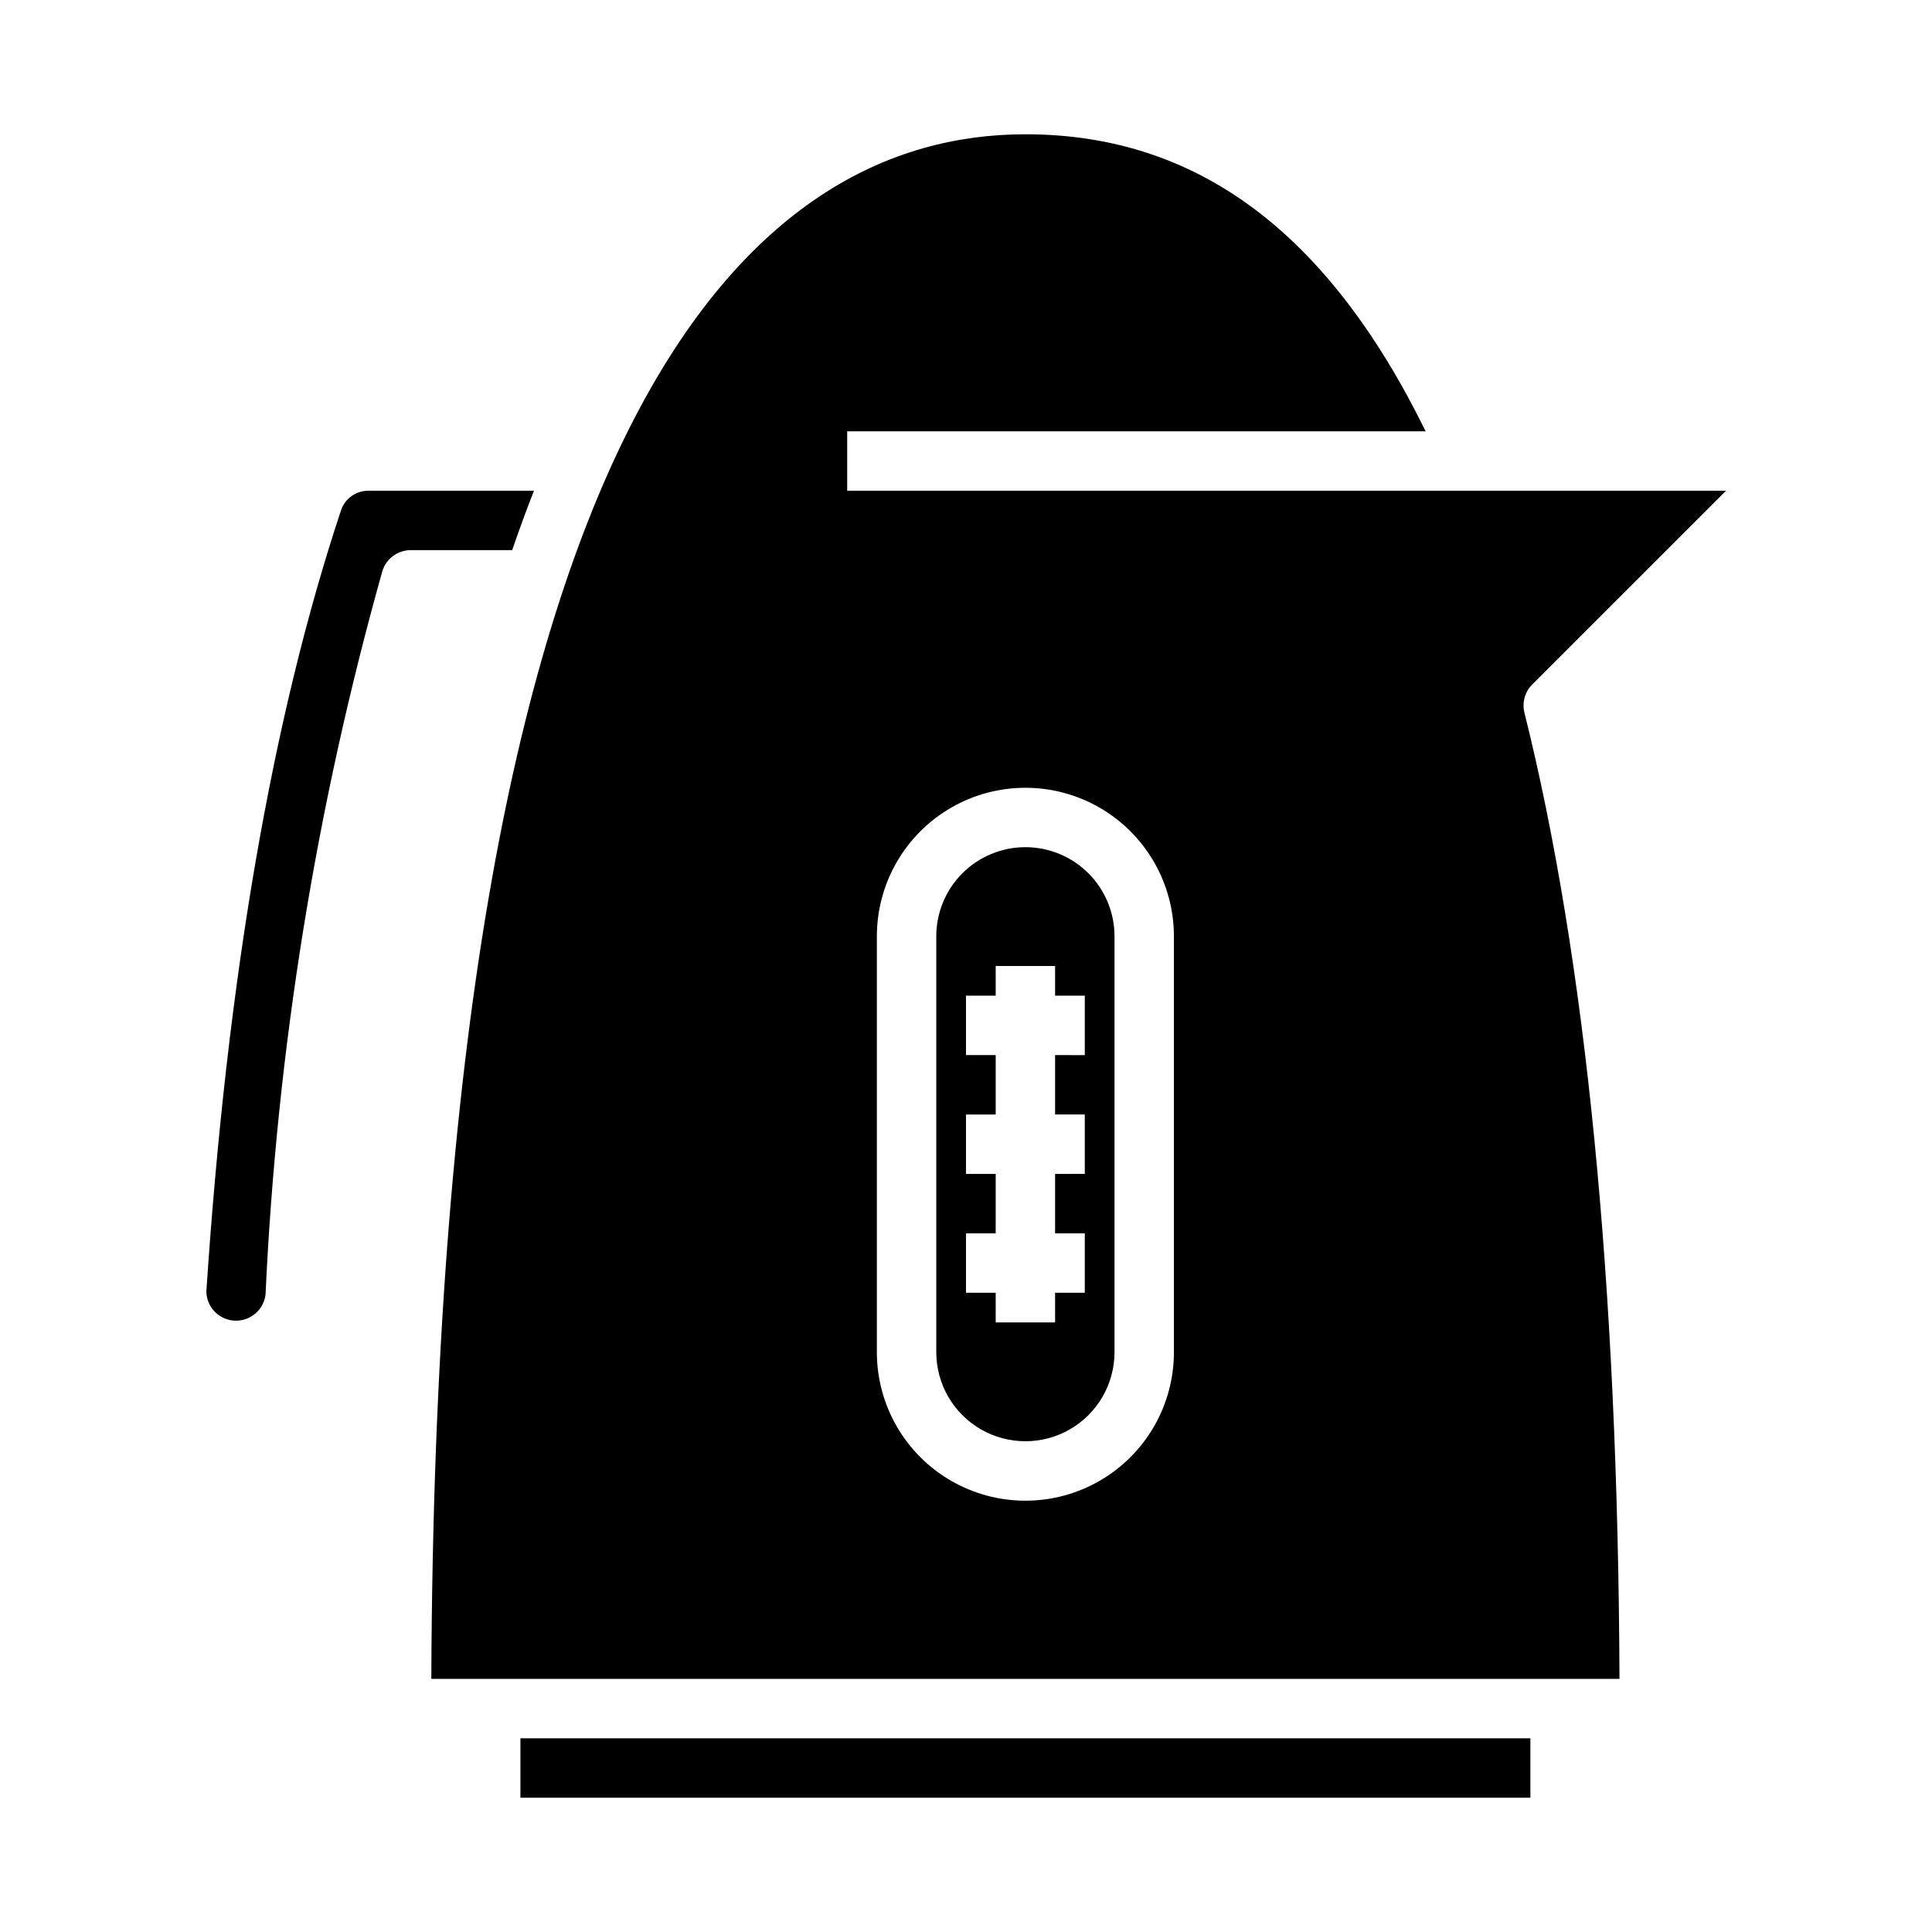
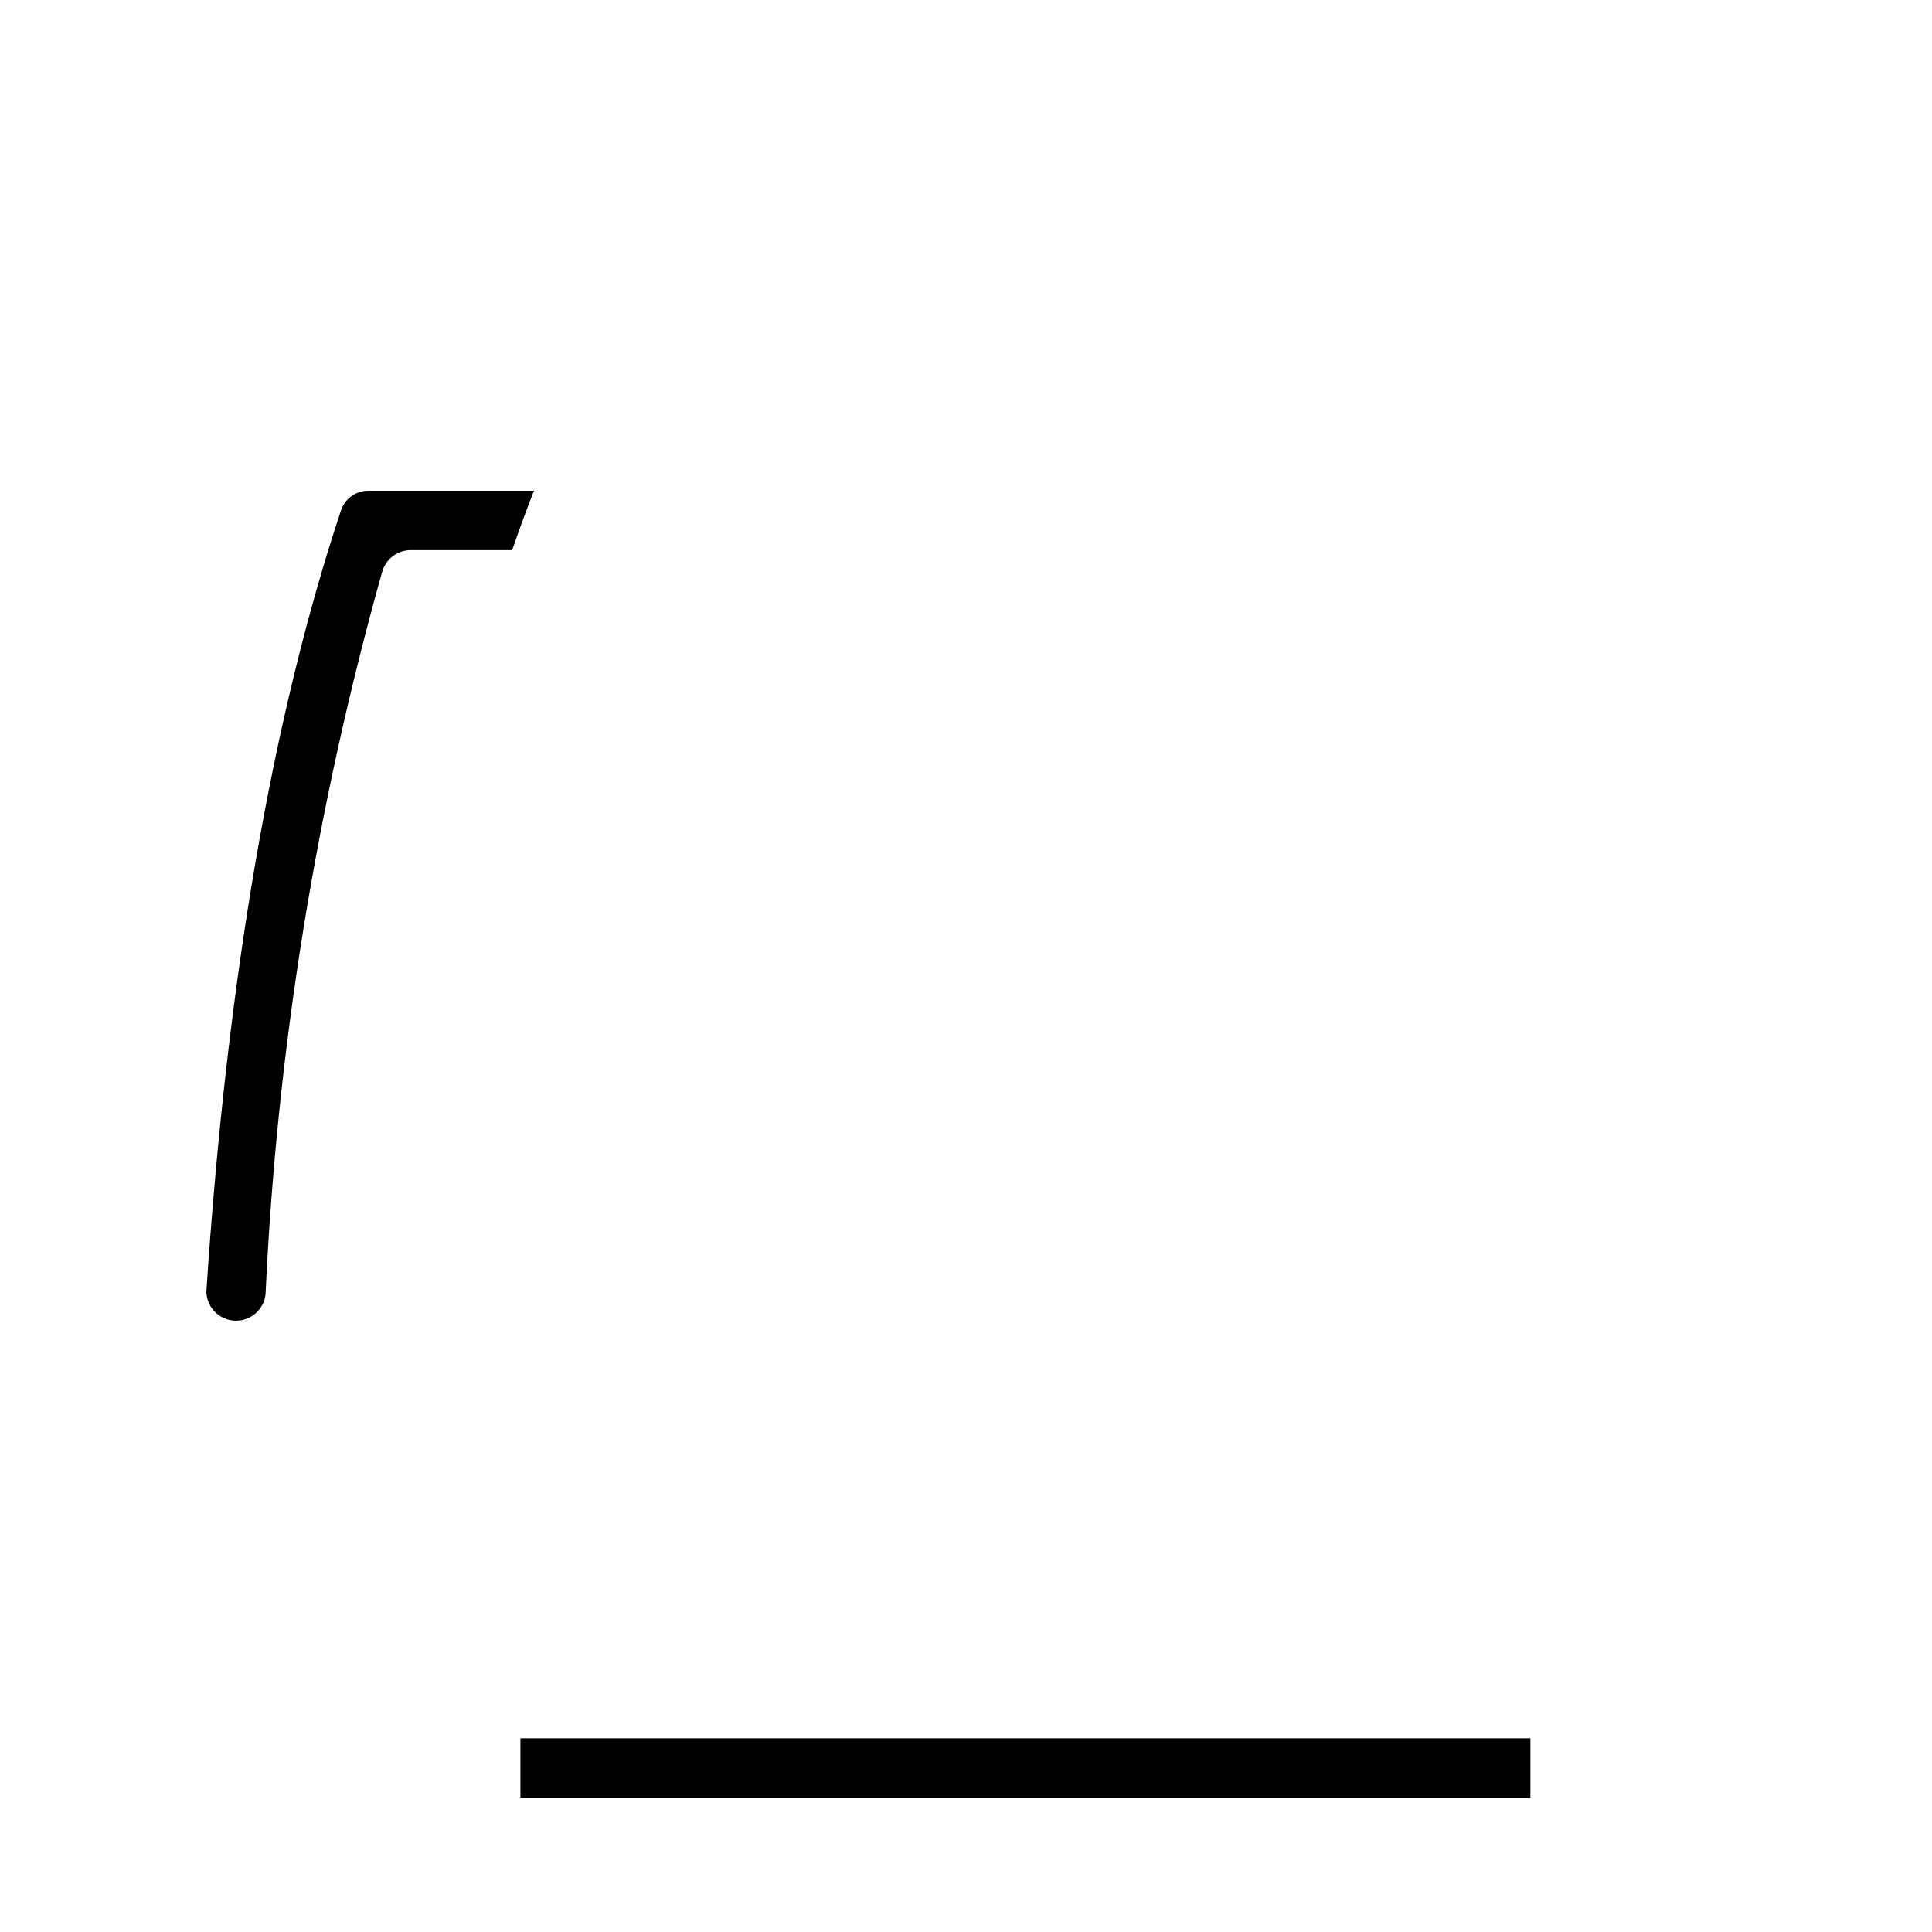
<svg xmlns="http://www.w3.org/2000/svg" fill="#000000" width="800px" height="800px" version="1.1" viewBox="144 144 512 512">
  <g>
-     <path d="m415.74 368.51c-6.262 0-12.27 2.488-16.699 6.914-4.43 4.43-6.918 10.438-6.918 16.699v110.21c0 8.438 4.504 16.23 11.809 20.449 7.309 4.219 16.309 4.219 23.617 0 7.309-4.219 11.809-12.012 11.809-20.449v-110.21c0-6.262-2.488-12.27-6.918-16.699-4.43-4.426-10.434-6.914-16.699-6.914zm15.742 55.105-7.871-0.004v15.742h7.871v15.742l-7.871 0.004v15.742h7.871v15.742l-7.871 0.004v7.871h-15.742v-7.871h-7.871v-15.742h7.871v-15.746h-7.871v-15.742h7.871v-15.746h-7.871v-15.742h7.871v-7.871h15.742v7.871h7.871z" />
-     <path d="m547.99 332.87c-0.672-2.68 0.113-5.516 2.062-7.473l51.359-51.348h-232.9v-15.746h153.3c-25.969-52.938-60.754-78.719-106.07-78.719-71.281 0-156.13 71.258-157.44 409.34h314.88c-0.418-104.64-8.887-190.75-25.191-256.06zm-92.891 169.47c0 14.062-7.5 27.055-19.68 34.086-12.176 7.031-27.18 7.031-39.359 0s-19.68-20.023-19.68-34.086v-110.21c0-14.059 7.5-27.055 19.68-34.086s27.184-7.031 39.359 0c12.18 7.031 19.68 20.027 19.68 34.086z" />
    <path d="m281.92 604.67h267.65v15.742h-267.65z" />
    <path d="m252.87 289.79h26.859c1.867-5.406 3.777-10.684 5.777-15.742h-43.738c-3.32-0.074-6.309 2.012-7.383 5.156-18.23 54.805-30.238 124.38-35.691 206.96v0.426-0.004c0.238 4.082 3.562 7.297 7.648 7.406s7.574-2.926 8.031-6.988c3.004-64.852 13.391-129.14 30.953-191.64 1.012-3.316 4.074-5.578 7.543-5.574z" />
  </g>
</svg>